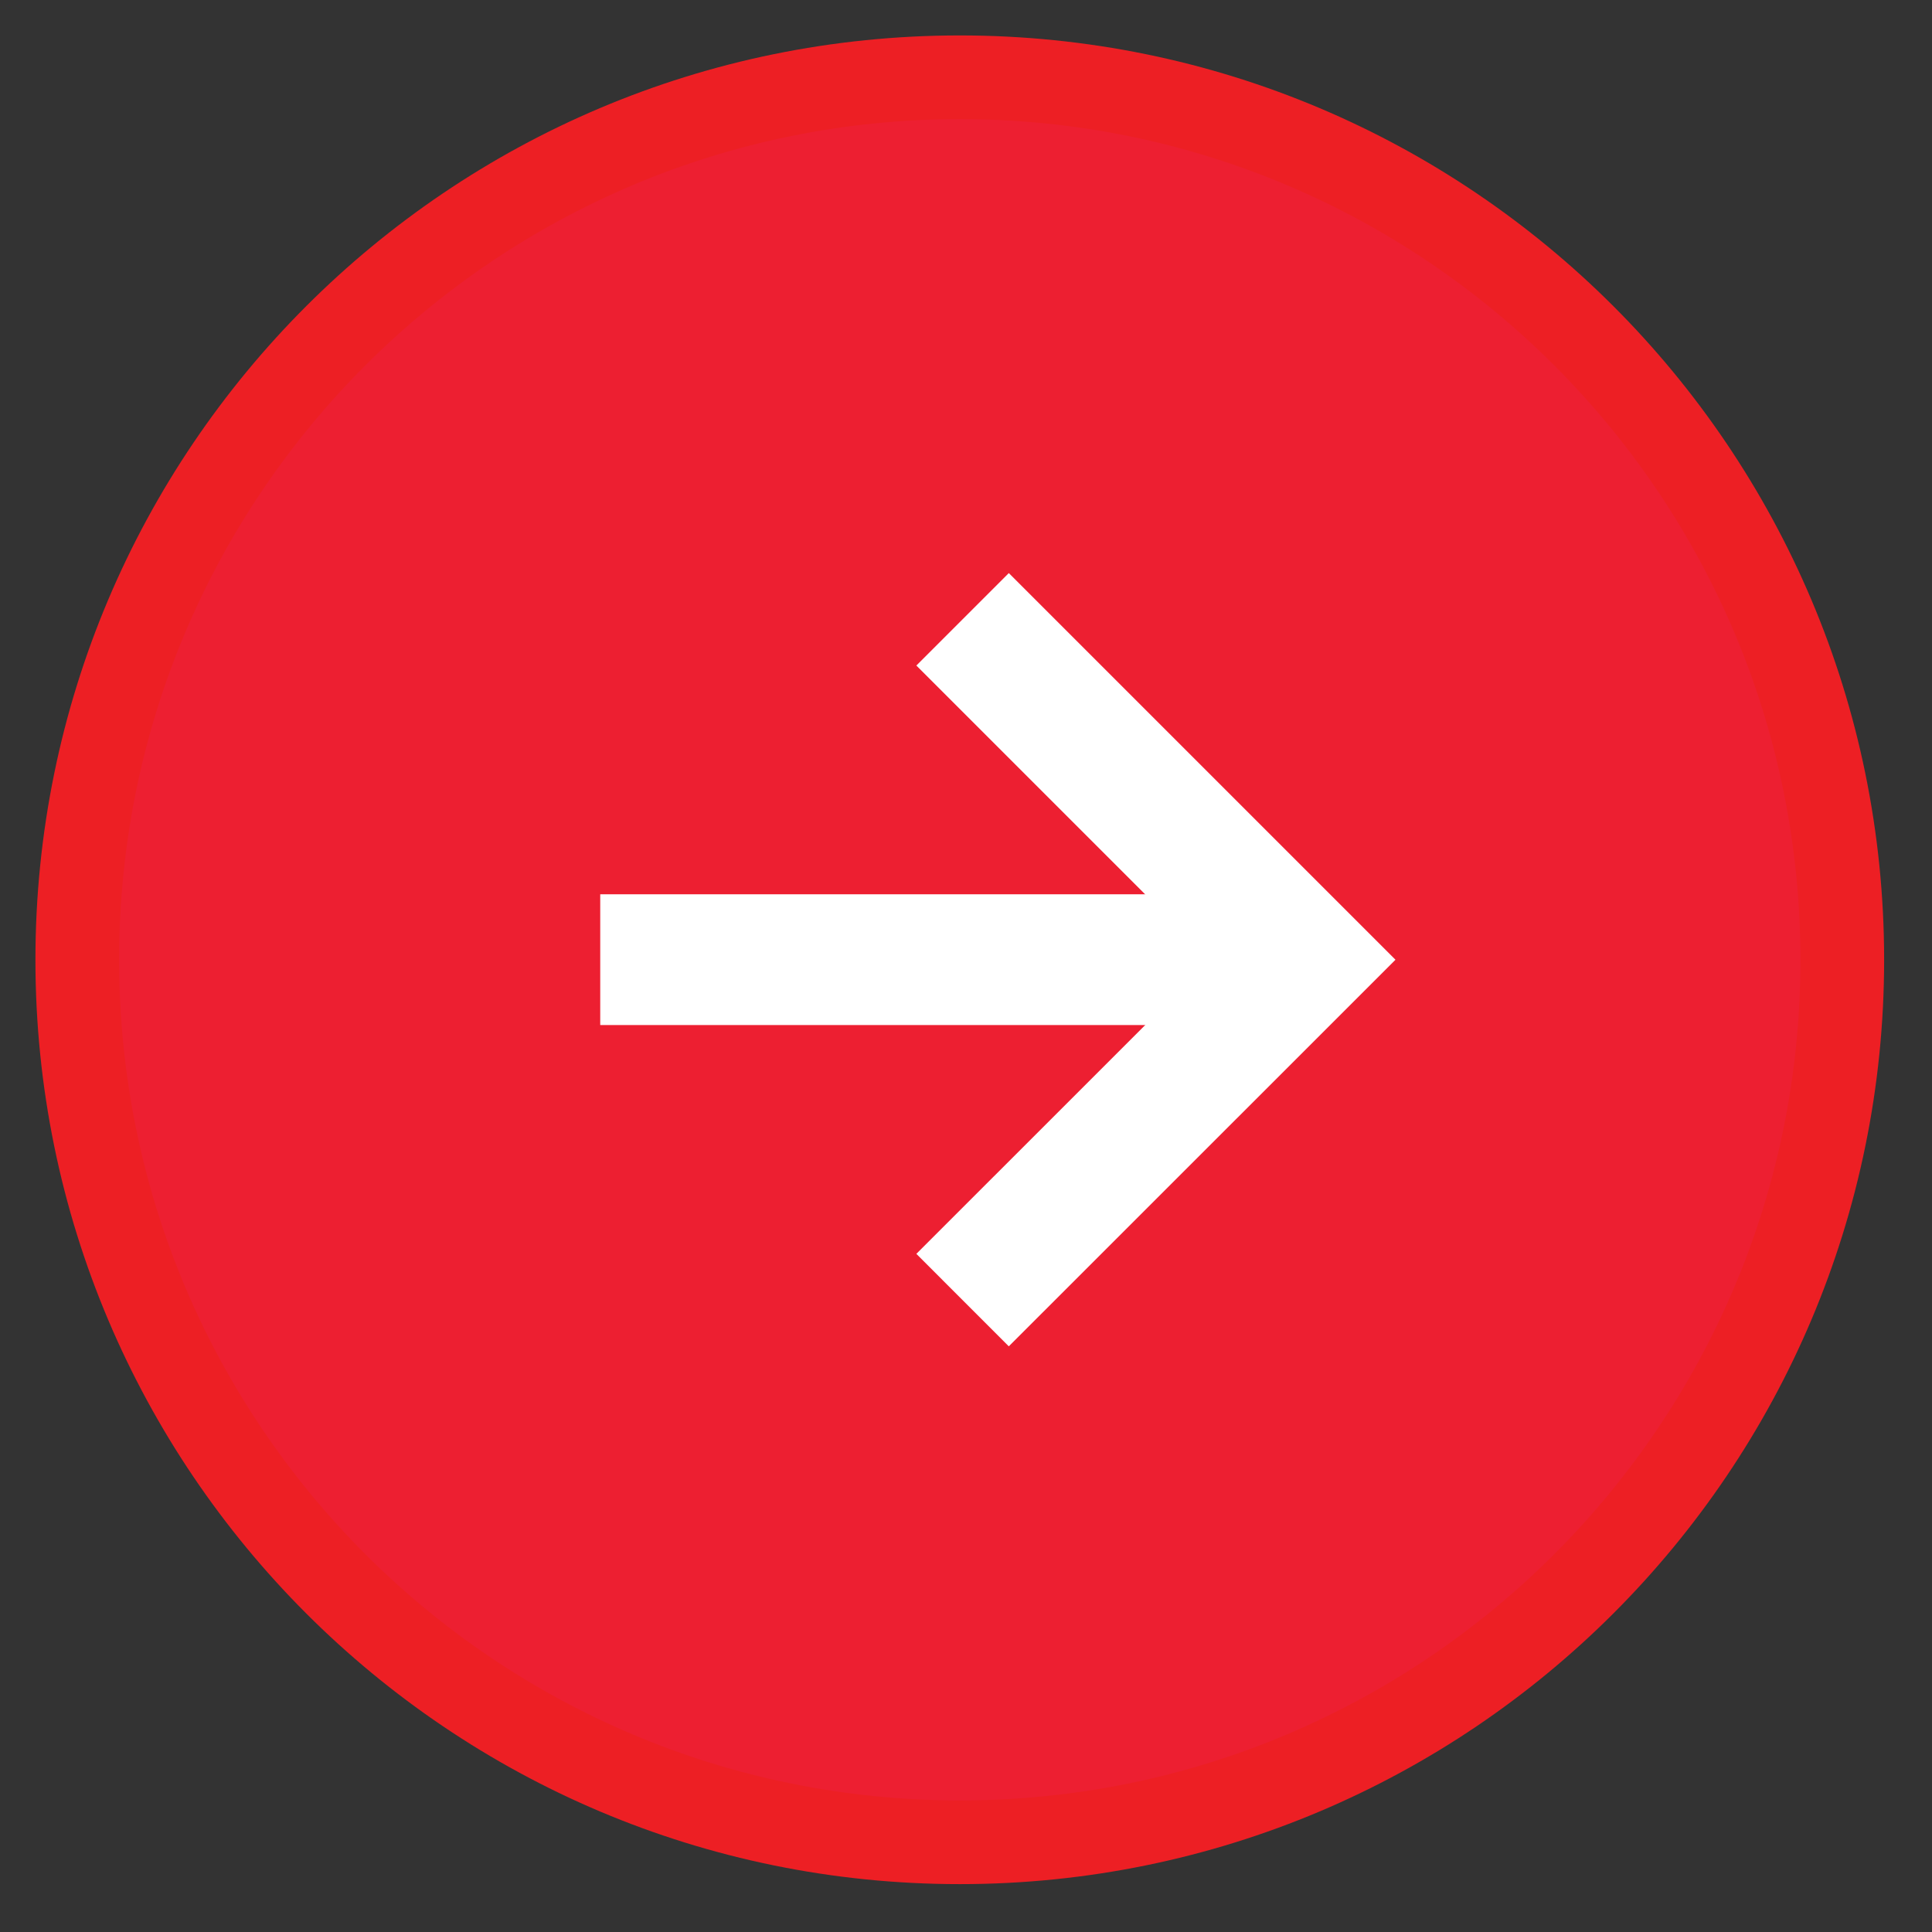
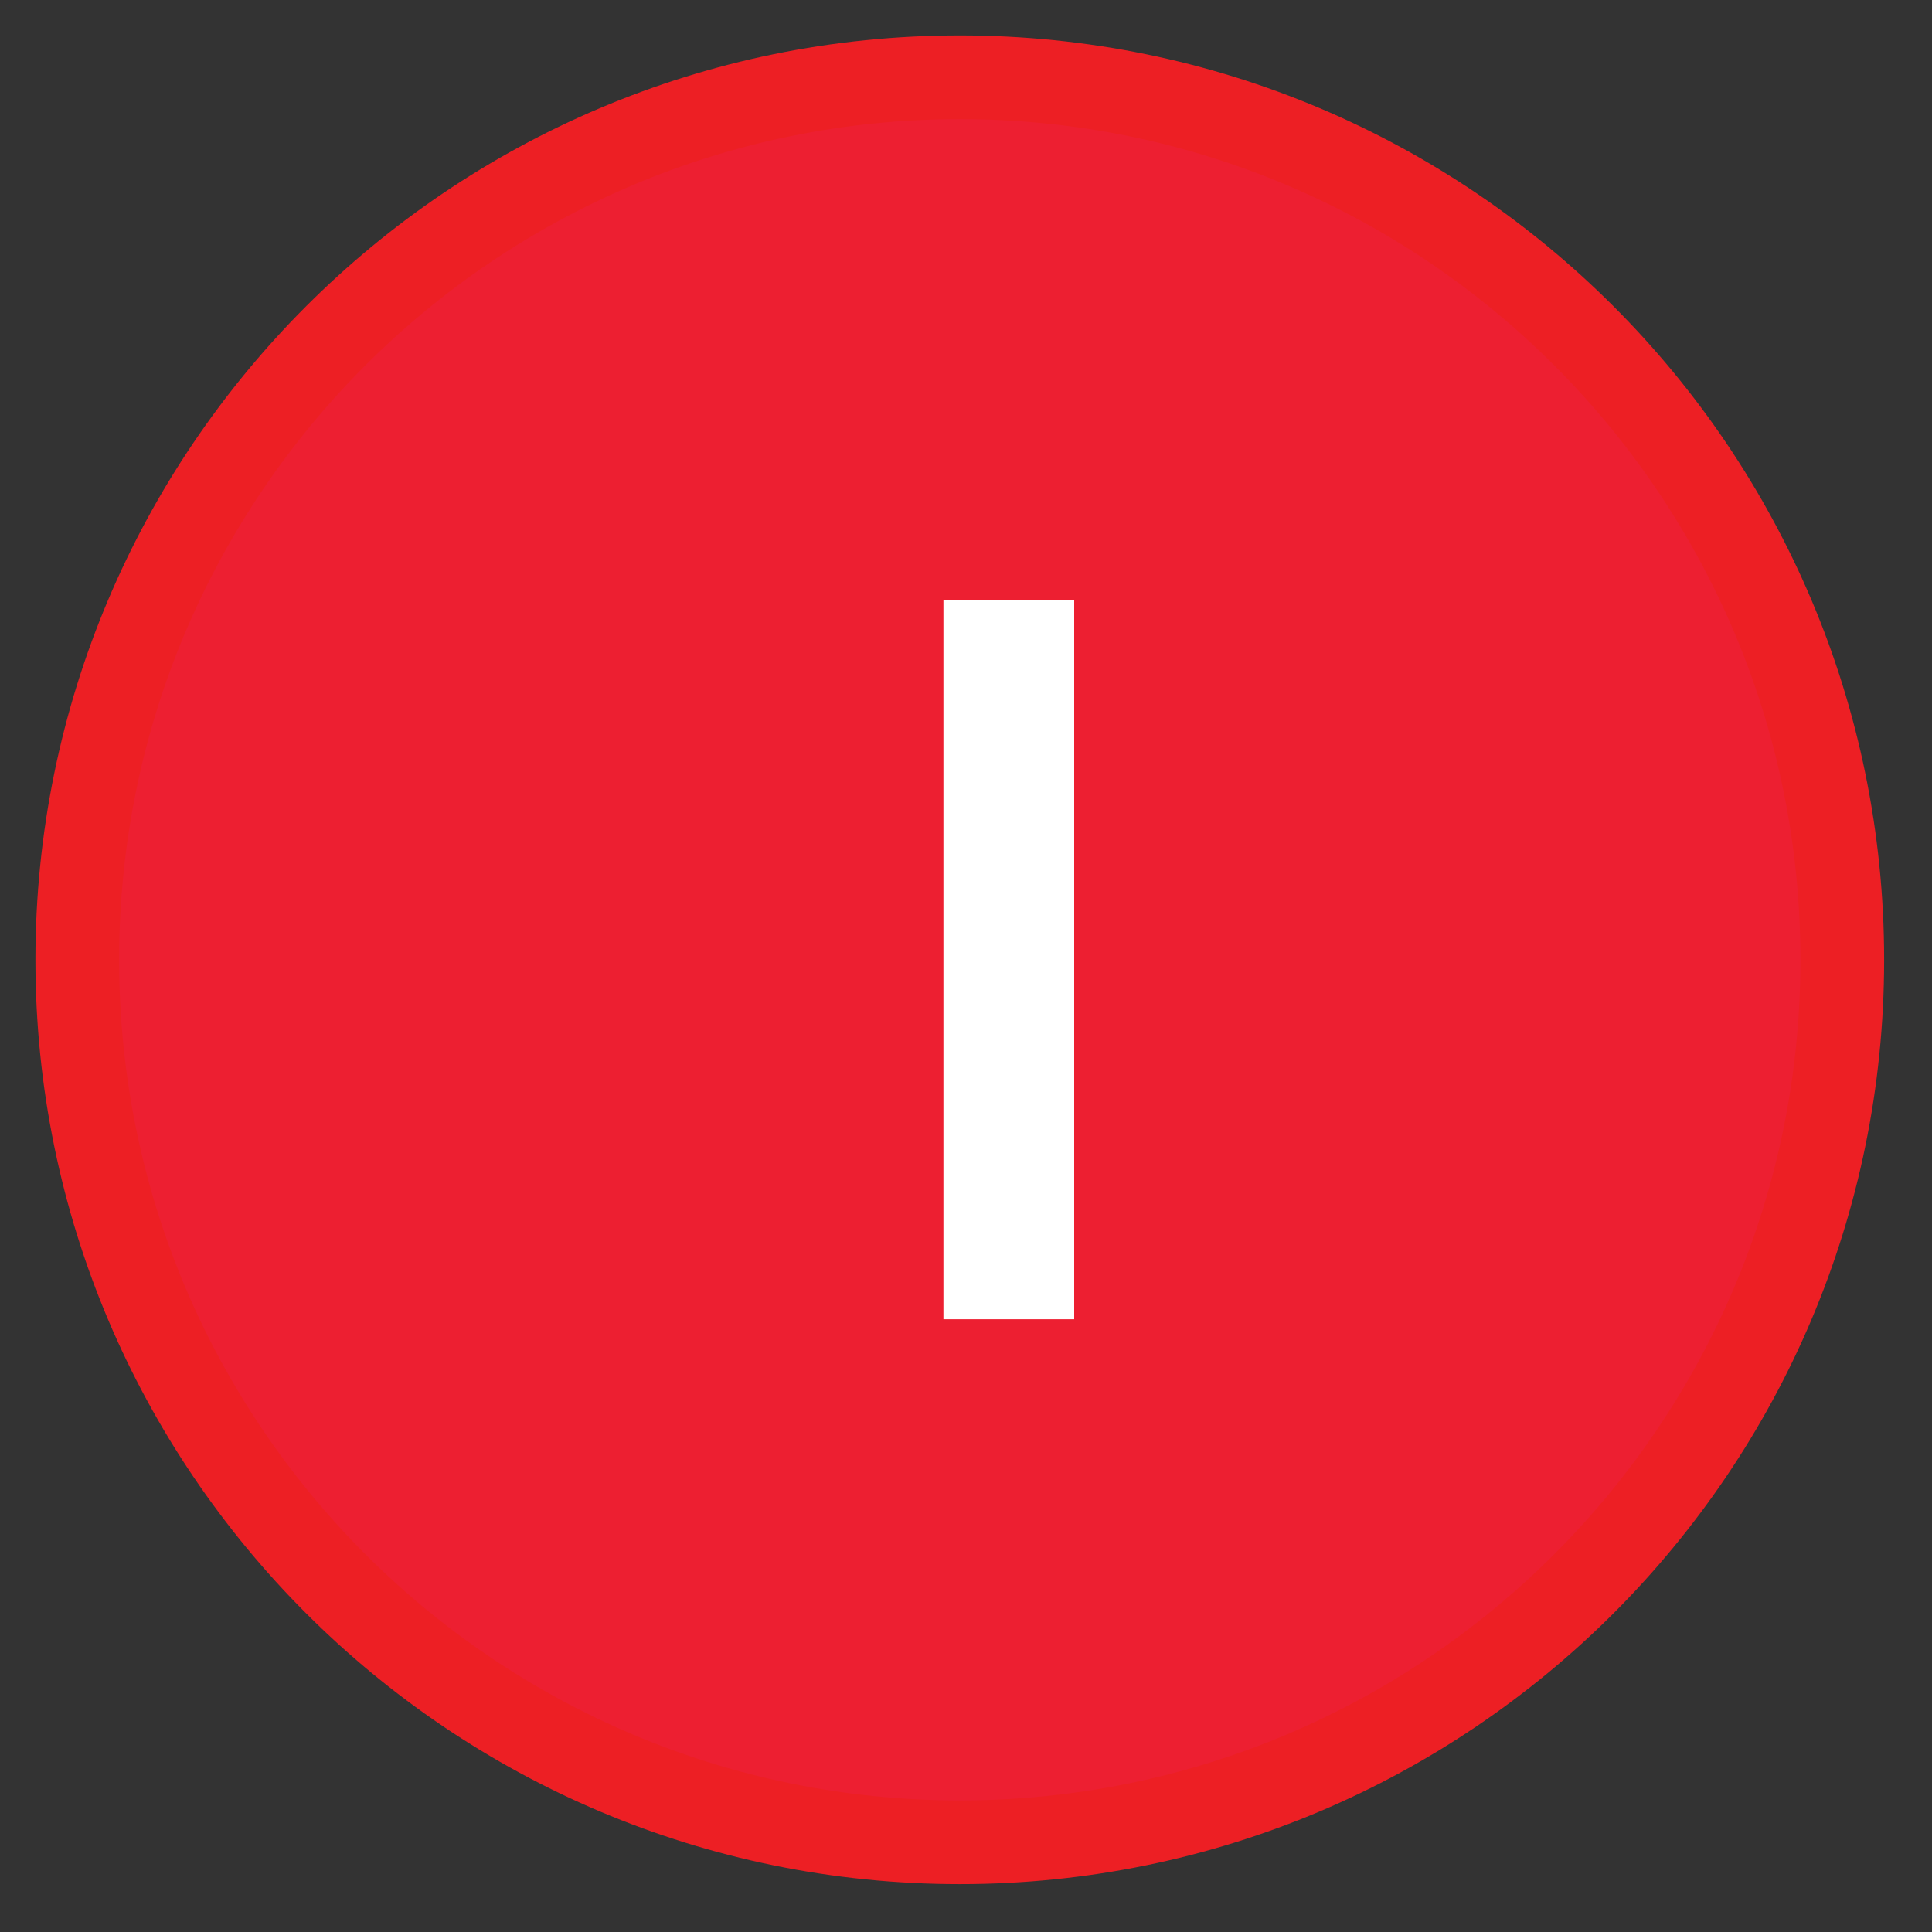
<svg xmlns="http://www.w3.org/2000/svg" width="25" height="25" viewBox="0 0 25 25" fill="none">
  <rect x="0" y="0" width="25" height="25" fill="#333333" stroke="none" />
  <path d="M12.42 23.839C18.727 23.839 23.839 18.727 23.839 12.42C23.839 6.113 18.727 1 12.42 1C6.113 1 1 6.113 1 12.42C1 18.727 6.113 23.839 12.42 23.839Z" fill="#ED1F31" stroke="#ED1F24" stroke-width="1.083" stroke-miterlimit="10" stroke-linecap="round" stroke-linejoin="round" />
-   <path d="M13.054 8.612L16.861 12.419L13.054 16.225" stroke="white" stroke-width="1.692" stroke-miterlimit="10" stroke-linecap="square" />
-   <path d="M16.332 12.418H8.613" stroke="white" stroke-width="1.692" stroke-miterlimit="10" stroke-linecap="square" />
+   <path d="M13.054 8.612L13.054 16.225" stroke="white" stroke-width="1.692" stroke-miterlimit="10" stroke-linecap="square" />
</svg>